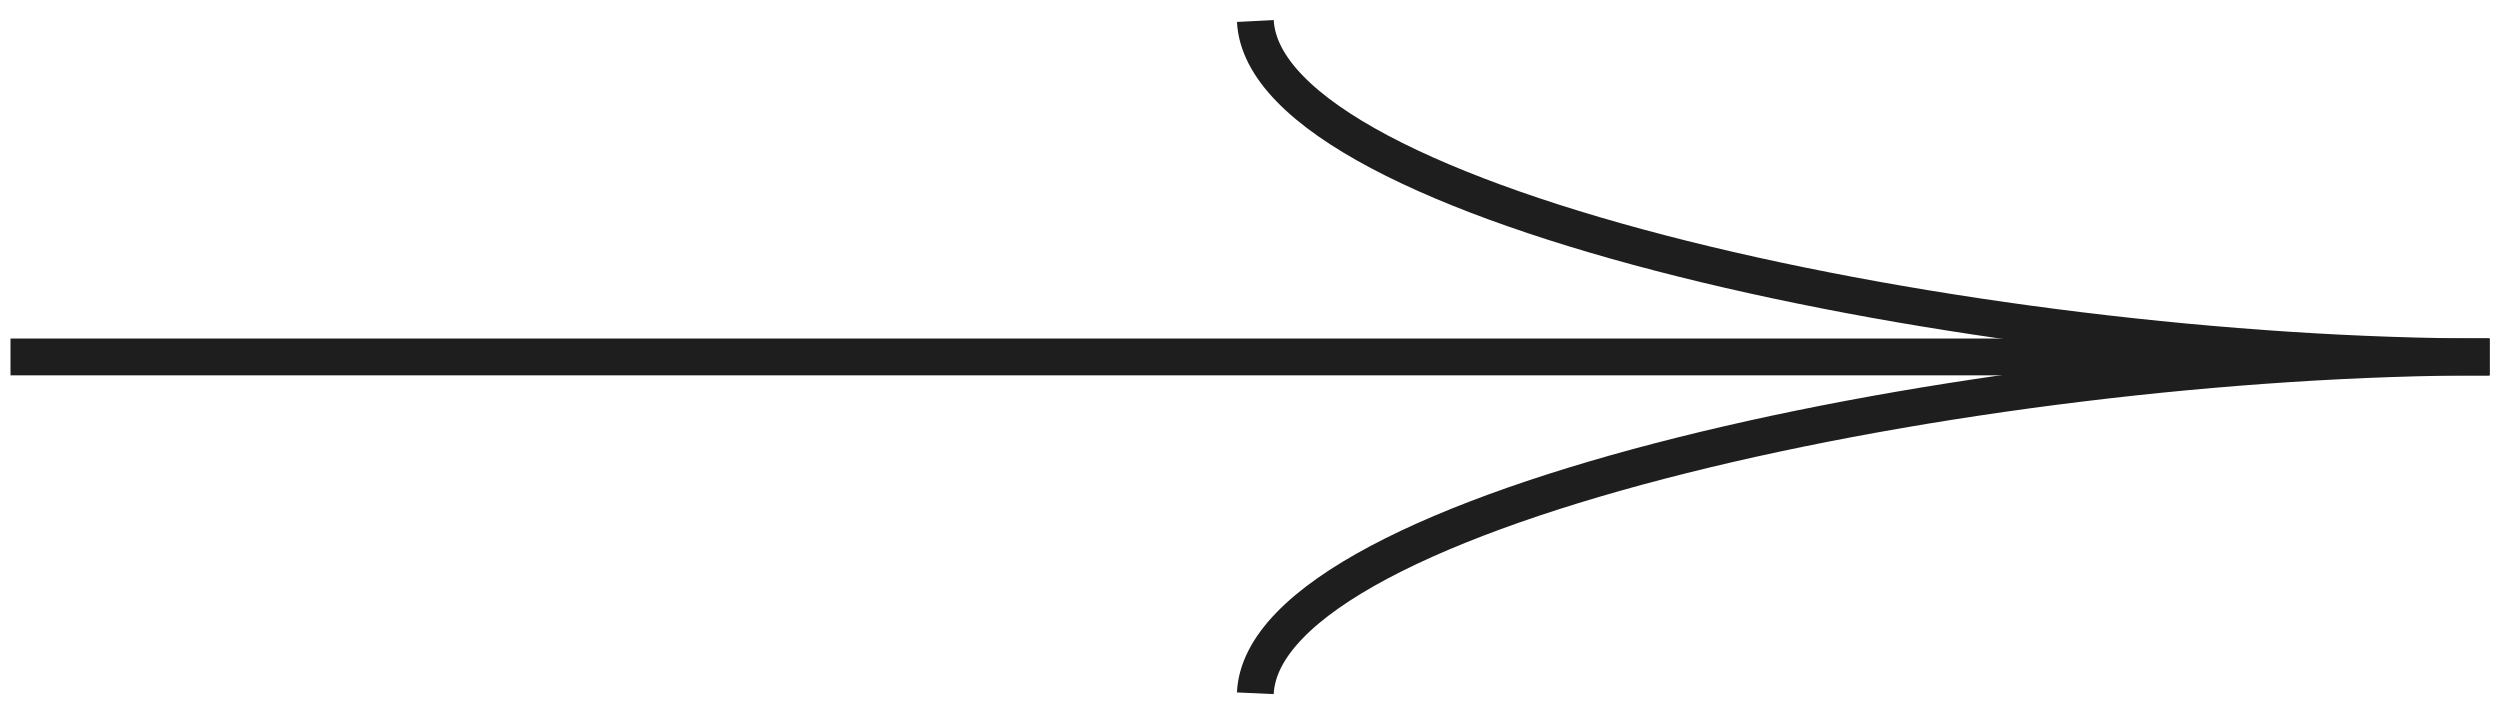
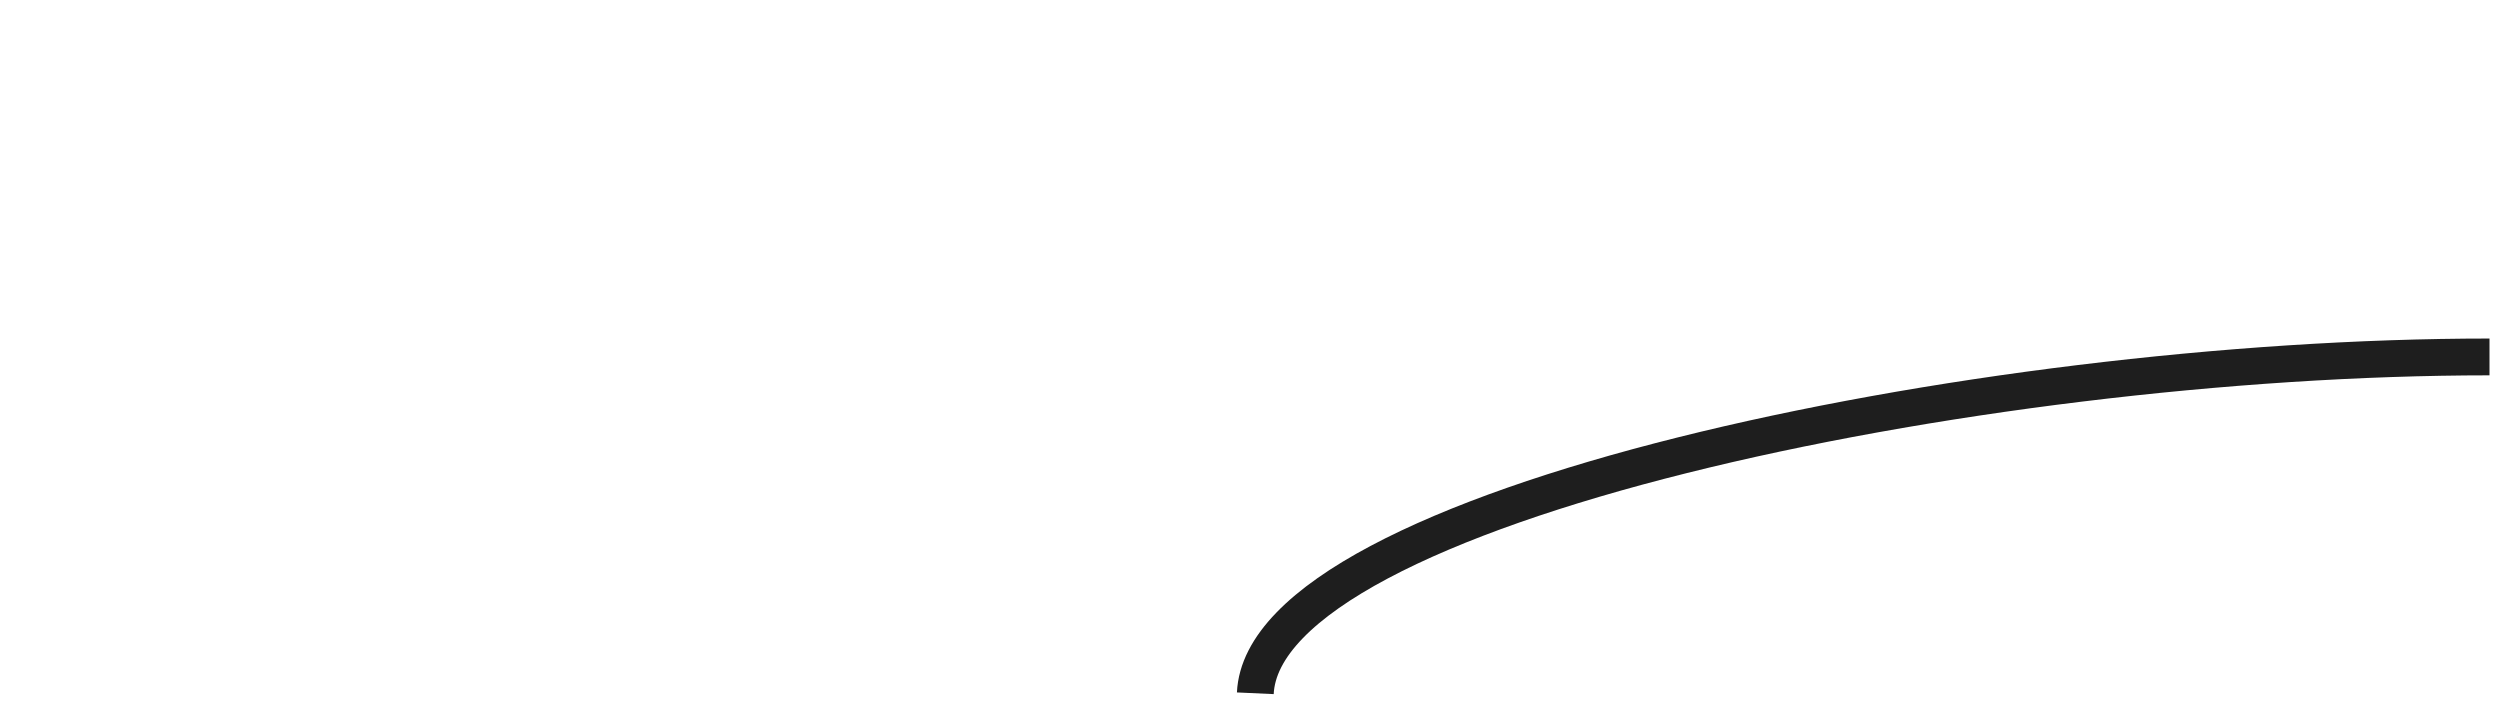
<svg xmlns="http://www.w3.org/2000/svg" viewBox="0 0 119 34" fill="none">
-   <path d="M0.5 16.99H118.5" stroke="#1E1E1E" stroke-width="1.752" stroke-miterlimit="10" />
-   <path d="M118.5 16.99C93.935 16.99 60.206 9.848 59.755 1" stroke="#1E1E1E" stroke-width="1.752" stroke-miterlimit="10" />
  <path d="M118.5 16.99C93.918 16.99 60.158 24.144 59.753 33" stroke="#1E1E1E" stroke-width="1.752" stroke-miterlimit="10" />
</svg>